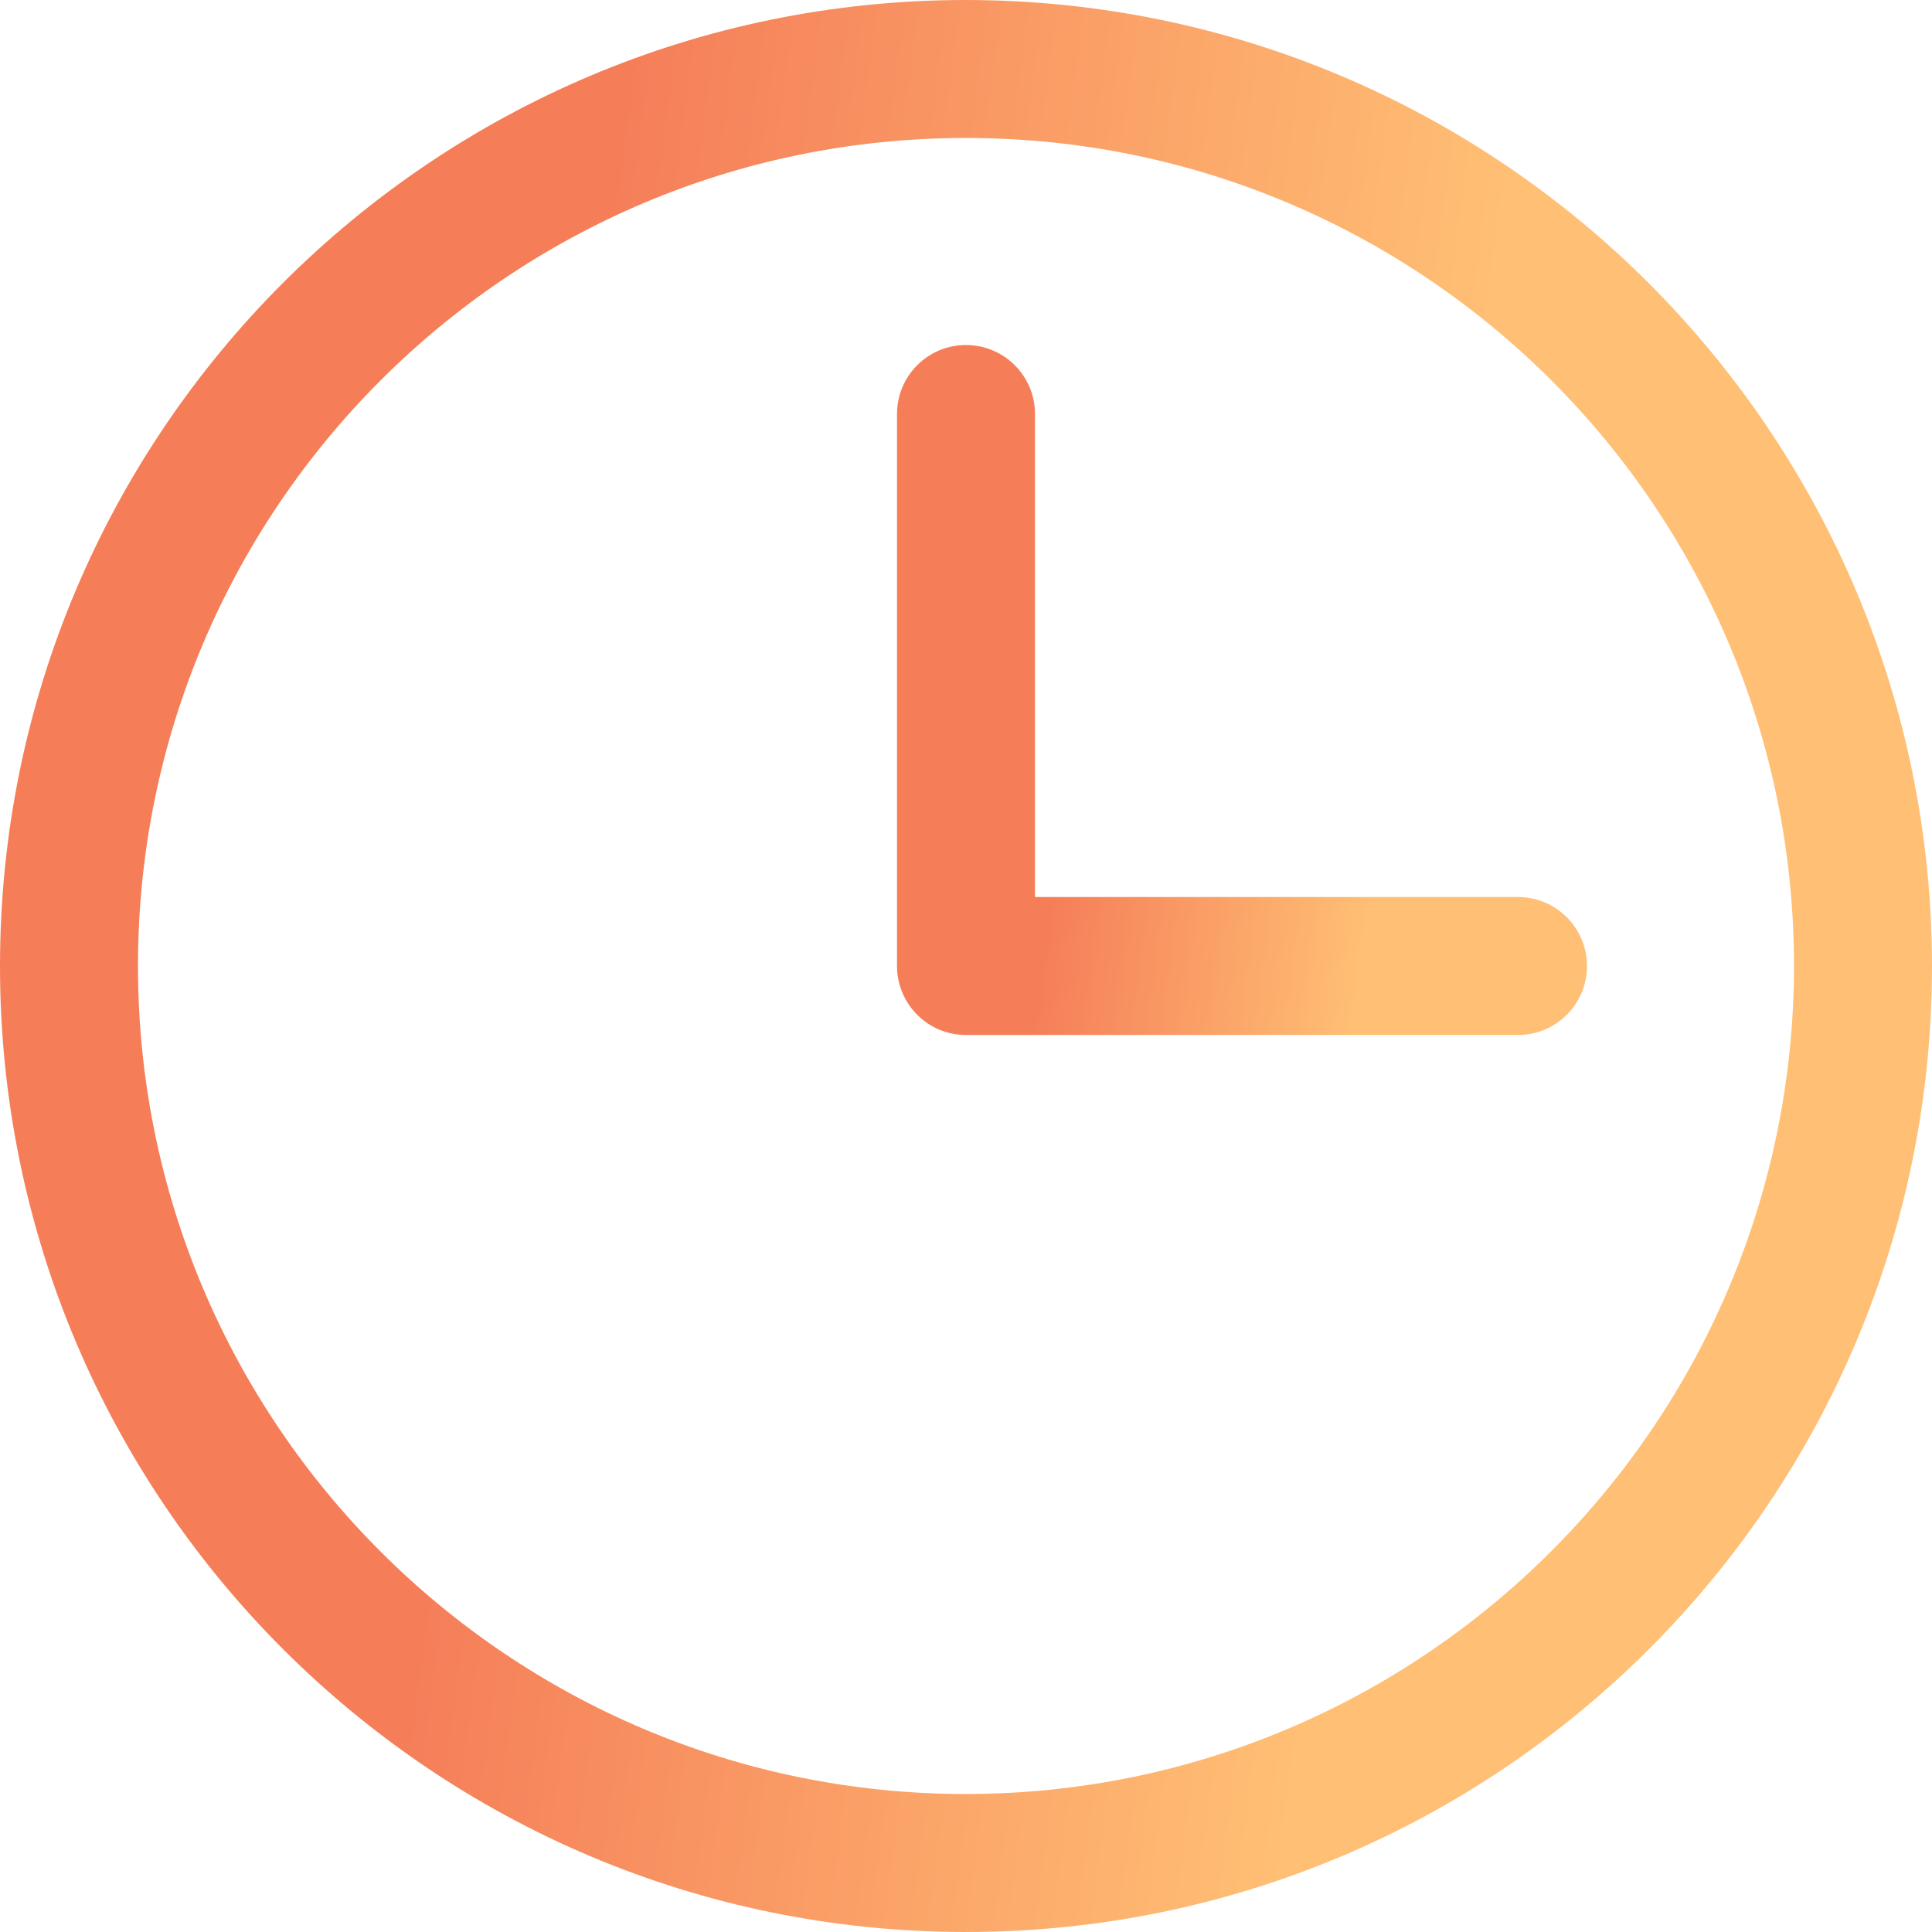
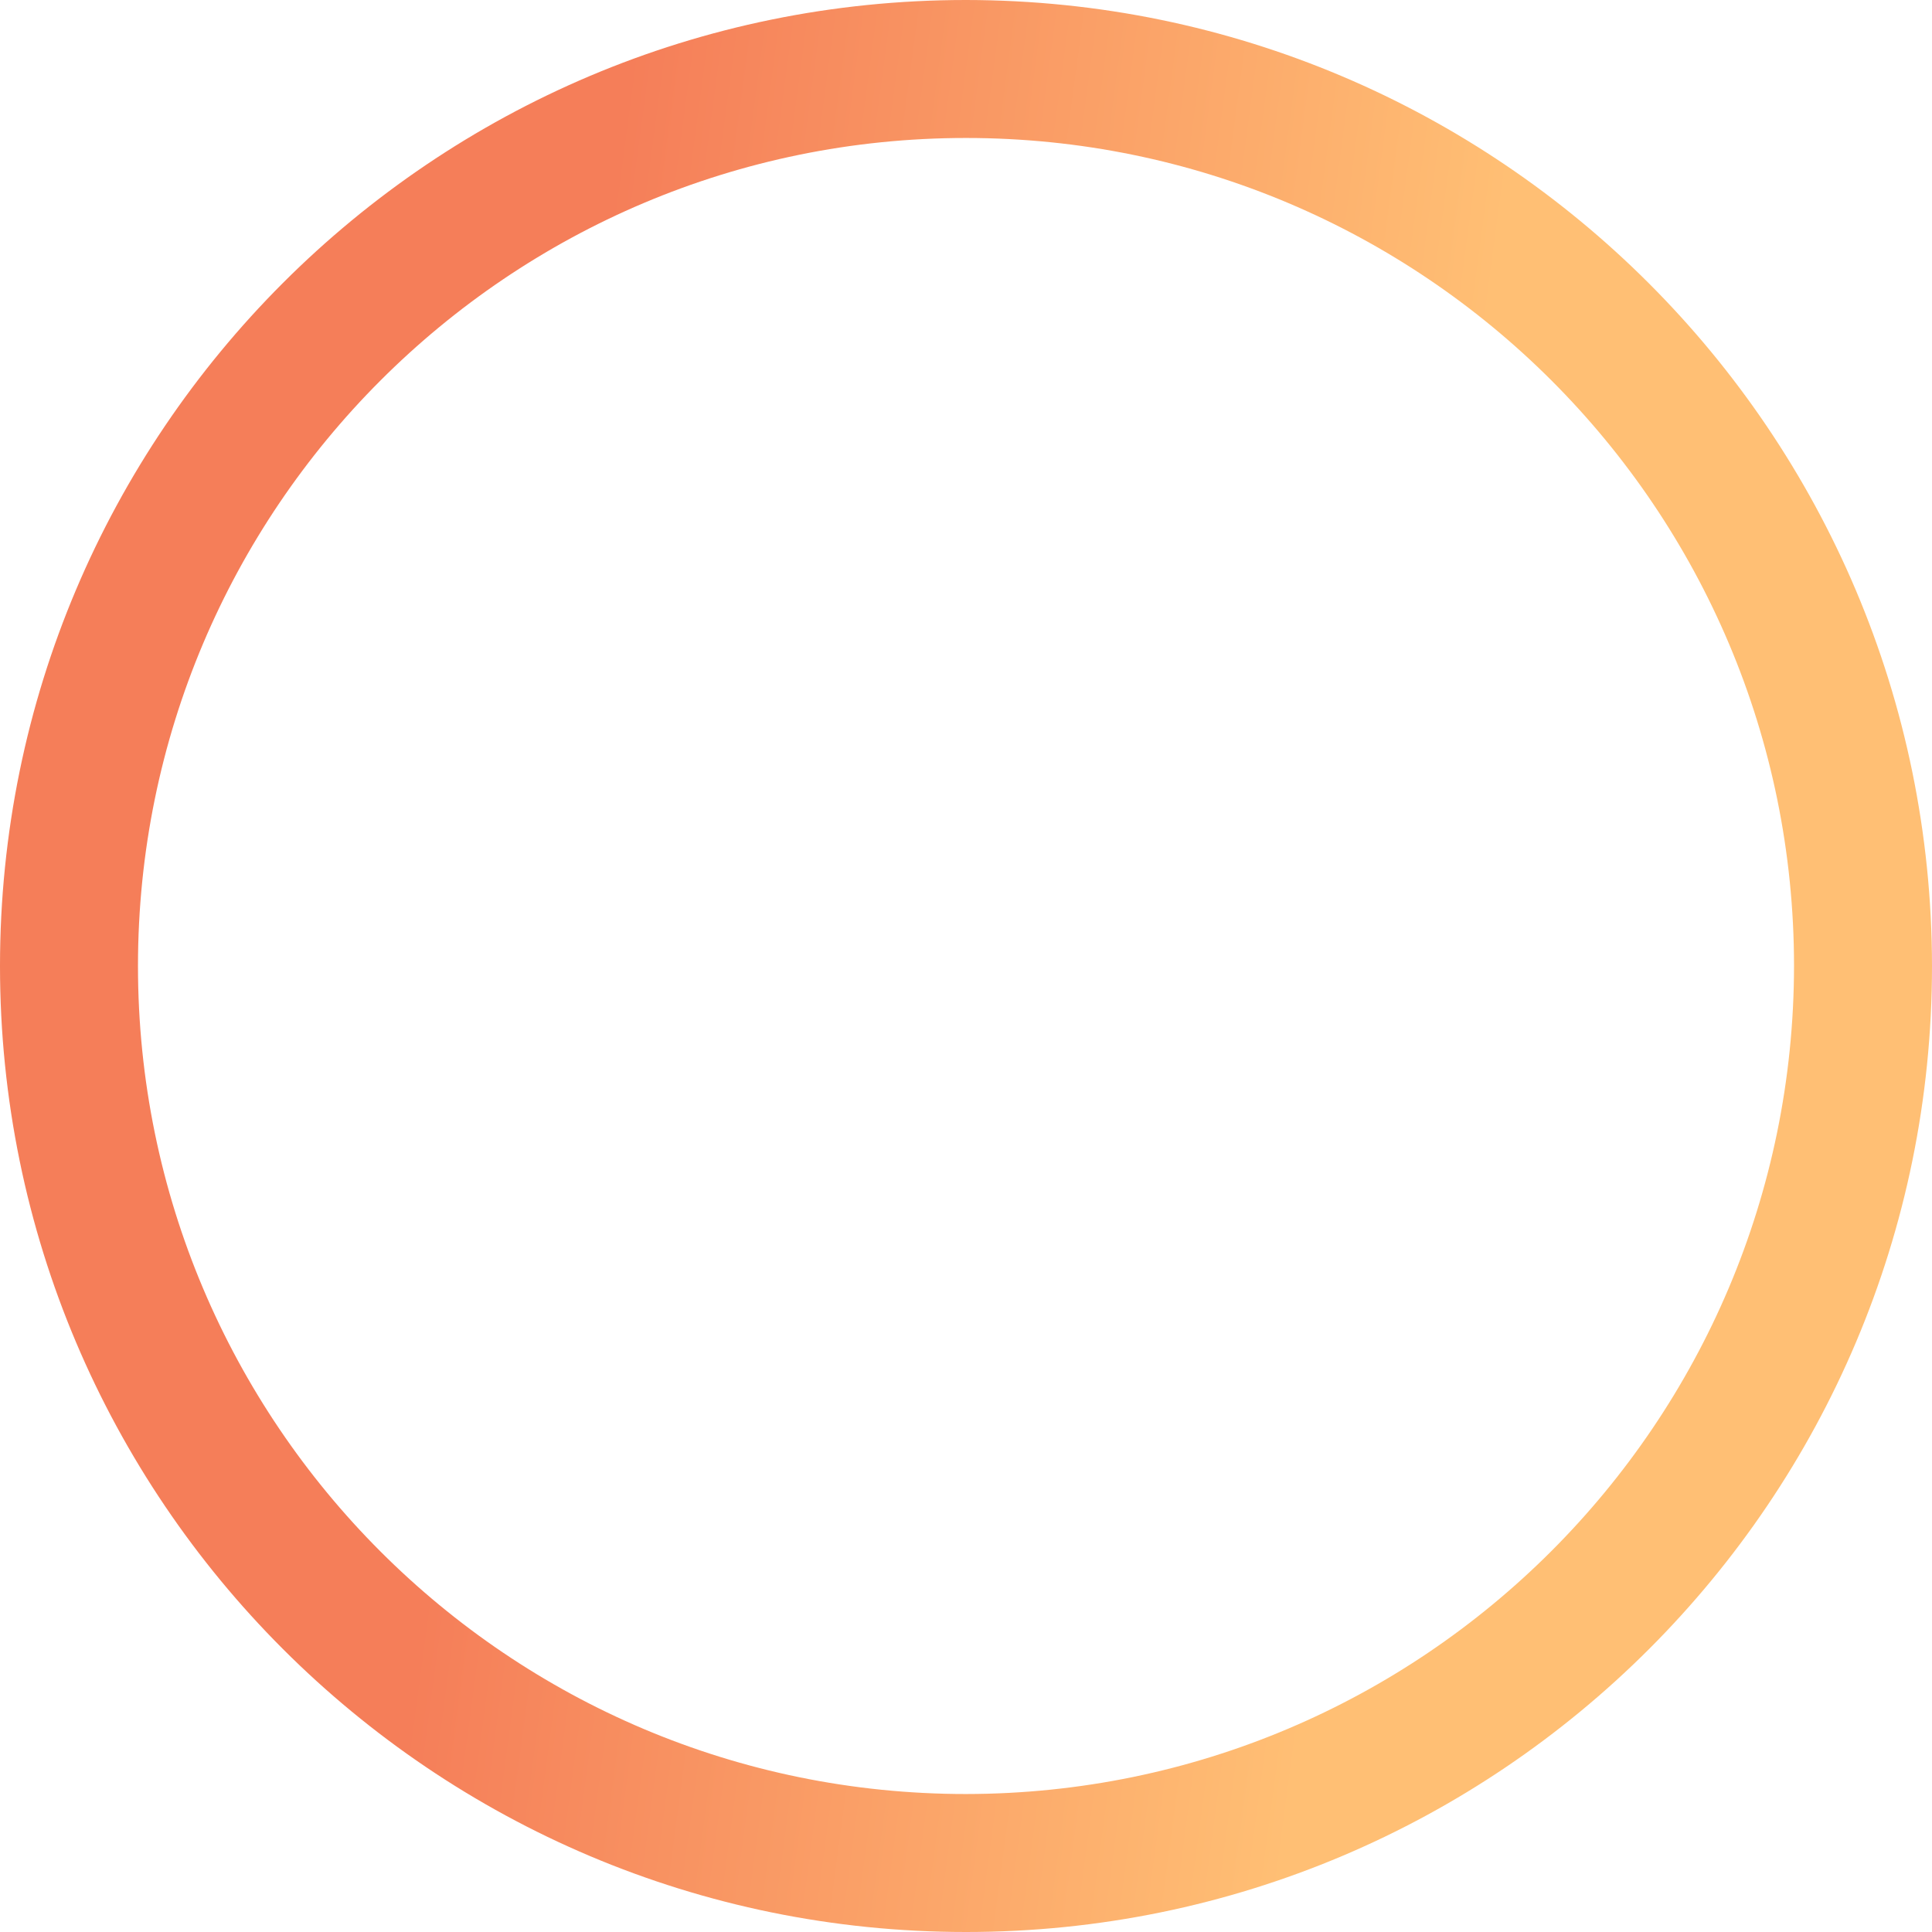
<svg xmlns="http://www.w3.org/2000/svg" width="24" height="24" viewBox="0 0 24 24" fill="none">
  <path d="M12 0C5.373 0 0 5.373 0 12C0 18.627 5.373 24 12 24C18.627 24 24 18.627 24 12C23.993 5.375 18.625 0.007 12 0ZM12 22.286C6.319 22.286 1.714 17.681 1.714 12C1.714 6.319 6.319 1.714 12 1.714C17.681 1.714 22.286 6.319 22.286 12C22.28 17.678 17.678 22.28 12 22.286Z" fill="url(#paint0_linear_3382_10317)" />
-   <path d="M18.857 11.143H12.857V5.143C12.857 4.669 12.473 4.286 12 4.286C11.526 4.286 11.143 4.669 11.143 5.143V12C11.143 12.473 11.526 12.857 12 12.857H18.857C19.33 12.857 19.714 12.473 19.714 12C19.714 11.527 19.33 11.143 18.857 11.143Z" fill="url(#paint1_linear_3382_10317)" />
  <defs>
    <linearGradient id="paint0_linear_3382_10317" x1="7.92" y1="1.61482e-06" x2="18.852" y2="1.461" gradientUnits="userSpaceOnUse">
      <stop stop-color="#F57E59" />
      <stop offset="1" stop-color="#FFBF74" />
    </linearGradient>
    <linearGradient id="paint1_linear_3382_10317" x1="13.971" y1="4.286" x2="17.875" y2="4.807" gradientUnits="userSpaceOnUse">
      <stop stop-color="#F57E59" />
      <stop offset="1" stop-color="#FFBF74" />
    </linearGradient>
  </defs>
</svg>